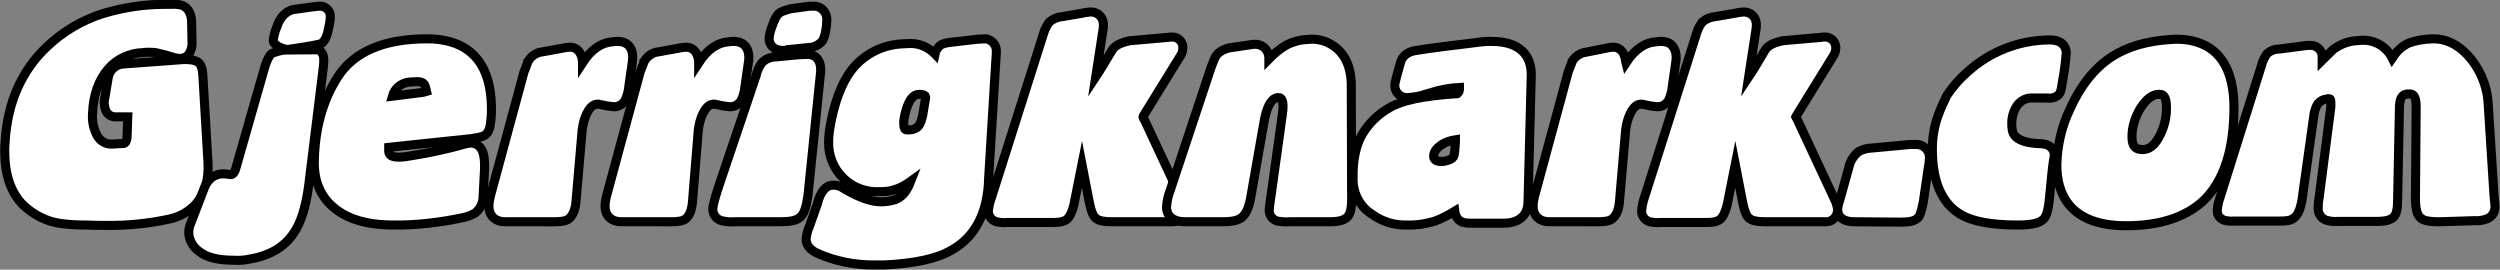
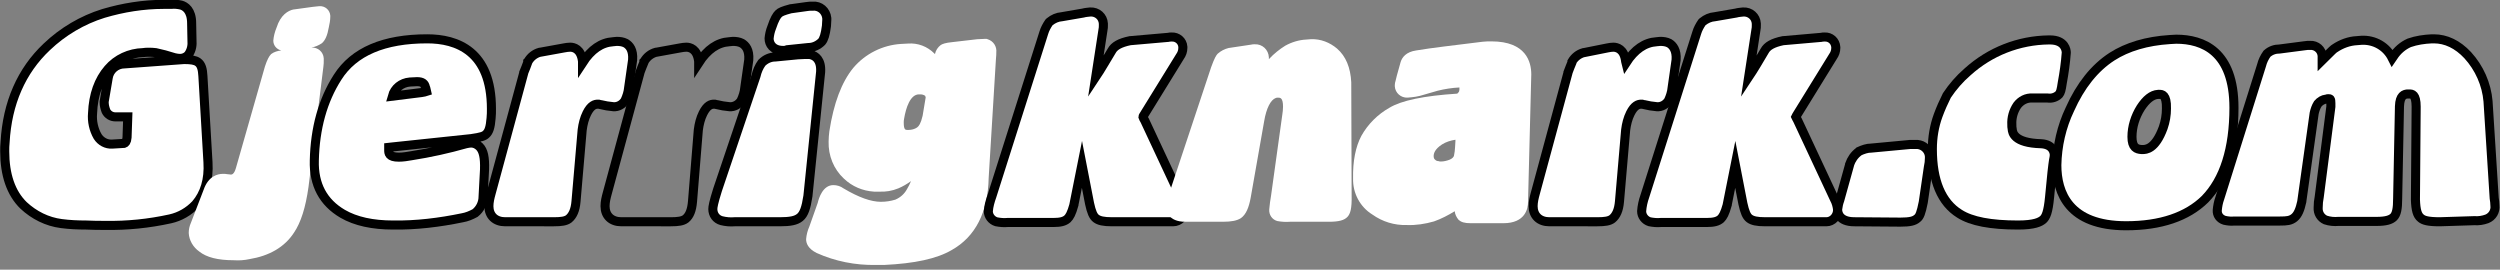
<svg xmlns="http://www.w3.org/2000/svg" version="1.1" id="Layer_1" x="0px" y="0px" viewBox="0 0 688.8 74.3" style="enable-background:new 0 0 688.8 74.3;" xml:space="preserve">
  <rect x="0" y="0" width="688.8" height="74.3" fill="#808080" stroke="none" />
  <style type="text/css">
	.st0{fill:#FFFFFF;}
	.st1{fill:none;stroke:#000000;stroke-width:2.5;stroke-miterlimit:10;}
</style>
  <g id="Layer_2_1_">
    <g id="Layer_1-2">
      <g id="Layer_1-3">
        <path class="st0" d="M29.1,62.1c-1.7,0-3.5,0-5.4-0.1c-2.3,0-4.5-0.1-6.8-0.4c-3.9-0.5-7.5-2.3-10.4-5C3,53.2,1.3,48.1,1.3,41.7     c0-0.8,0-1.6,0.1-2.5C2,28.4,5.9,19.5,12.9,12.9c4.4-4.2,9.8-7.4,15.6-9.2c5.4-1.6,11-2.5,16.6-2.5h2.1c0.9-0.1,1.8,0,2.7,0.2     c1.1,0.3,2.9,1.4,2.9,5l0.1,5.1c0.1,1.3-0.3,2.7-1.1,3.7c-0.6,0.6-1.4,0.9-2.2,0.9c-0.5,0-1-0.1-1.5-0.2l-2.7-0.8     c-0.8-0.2-1.6-0.4-2.5-0.6c-0.7-0.1-1.3-0.1-2-0.1c-0.5,0-1,0-1.5,0.1c-3.7,0.1-7.2,1.7-9.6,4.5c-2.6,3-4.1,7.1-4.3,12.2     c-0.2,2.2,0.3,4.5,1.4,6.4c0.9,1.4,2.4,2.2,4,2.1l3.3-0.2c0.3-0.1,0.7-0.4,0.8-1.6l0.2-5.7h-3.4c-1.1,0-2.1-0.6-2.6-1.6     c-0.3-0.8-0.5-1.6-0.5-2.4V28l1.1-6.5c0.3-2.2,2.2-3.9,4.5-3.9l16.4-1.2h0.1c1.9,0,3,0.2,3.7,0.7c1,0.7,1.3,2,1.4,3.8l1.4,23.8     c0.3,4.8-0.9,8.7-3.4,11.6c-1.9,2-4.3,3.4-7,4C41,61.6,35,62.2,29.1,62.1z" />
        <path class="st1" d="M29.1,62.1c-1.7,0-3.5,0-5.4-0.1c-2.3,0-4.5-0.1-6.8-0.4c-3.9-0.5-7.5-2.3-10.4-5C3,53.2,1.3,48.1,1.3,41.7     c0-0.8,0-1.6,0.1-2.5C2,28.4,5.9,19.5,12.9,12.9c4.4-4.2,9.8-7.4,15.6-9.2c5.4-1.6,11-2.5,16.6-2.5h2.1c0.9-0.1,1.8,0,2.7,0.2     c1.1,0.3,2.9,1.4,2.9,5l0.1,5.1c0.1,1.3-0.3,2.7-1.1,3.7c-0.6,0.6-1.4,0.9-2.2,0.9c-0.5,0-1-0.1-1.5-0.2l-2.7-0.8     c-0.8-0.2-1.6-0.4-2.5-0.6c-0.7-0.1-1.3-0.1-2-0.1c-0.5,0-1,0-1.5,0.1c-3.7,0.1-7.2,1.7-9.6,4.5c-2.6,3-4.1,7.1-4.3,12.2     c-0.2,2.2,0.3,4.5,1.4,6.4c0.9,1.4,2.4,2.2,4,2.1l3.3-0.2c0.3-0.1,0.7-0.4,0.8-1.6l0.2-5.7h-3.4c-1.1,0-2.1-0.6-2.6-1.6     c-0.3-0.8-0.5-1.6-0.5-2.4V28l1.1-6.5c0.3-2.2,2.2-3.9,4.5-3.9l16.4-1.2h0.1c1.9,0,3,0.2,3.7,0.7c1,0.7,1.3,2,1.4,3.8l1.4,23.8     c0.3,4.8-0.9,8.7-3.4,11.6c-1.9,2-4.3,3.4-7,4C41,61.6,35,62.2,29.1,62.1z" />
        <path class="st0" d="M64.4,71.7c-4.4,0-7.5-0.8-9.5-2.4c-1.7-1.2-2.8-3.1-2.9-5.1c0-1,0.2-1.9,0.6-2.8l3.5-9.1     c1.3-3.8,3.9-4.4,5.3-4.4c0.4,0,0.9,0,1.3,0.1c0.4,0,0.7,0.1,0.9,0.1s0.9,0,1.4-1.8L73,18.3c0.6-1.8,1.1-2.8,1.7-3.4     c0.8-0.6,1.8-0.9,2.8-1c-1.3-0.3-2.2-1.4-2.2-2.7c0.1-1.2,0.4-2.4,0.9-3.6c1.1-3.5,3.2-4.7,4.7-5h0.1l5.1-0.7     c0.6-0.1,1.2-0.1,1.9-0.2c1.6-0.1,2.9,1.1,3,2.6v0.3c0,1-0.2,2-0.4,2.9c-0.4,2.3-1,3.6-1.9,4.4c-0.9,0.6-1.8,1-2.9,1.2l0,0     c1.8-0.1,3.3,1.2,3.4,3c0,0.1,0,0.2,0,0.4c0,0.6,0,1.3-0.1,1.9L85,51.5c-0.8,5.7-2.1,9.8-4,12.6c-2.6,4-6.8,6.4-12.3,7.3     C67.3,71.7,65.9,71.8,64.4,71.7z" />
-         <path class="st1" d="M64.4,71.7c-4.4,0-7.5-0.8-9.5-2.4c-1.7-1.2-2.8-3.1-2.9-5.1c0-1,0.2-1.9,0.6-2.8l3.5-9.1     c1.3-3.8,3.9-4.4,5.3-4.4c0.4,0,0.9,0,1.3,0.1c0.4,0,0.7,0.1,0.9,0.1s0.9,0,1.4-1.8L73,18.3c0.6-1.8,1.1-2.8,1.7-3.4     c0.8-0.6,3.4-1.2,4.4-1.2c-1.3-0.3-3.8-1.2-3.8-2.5c0.1-1.2,0.4-2.4,0.9-3.6c1.1-3.5,3.2-4.7,4.7-5h0.1l5.1-0.7     c0.6-0.1,1.2-0.1,1.9-0.2c1.6-0.1,2.9,1.1,3,2.6v0.3c0,1-0.2,2-0.4,2.9c-0.4,2.3-1,3.6-1.9,4.4c-0.9,0.6-10.1,1.8-11.2,2l8.3-0.8     c1.8-0.1,3.3,1.2,3.4,3c0,0.1,0,0.2,0,0.4c0,0.6,0,1.3-0.1,1.9L85,51.5c-0.8,5.7-2.1,9.8-4,12.6c-2.6,4-6.8,6.4-12.3,7.3     C67.3,71.7,65.9,71.8,64.4,71.7z" />
        <path class="st0" d="M108.3,62c-5.6,0-10.3-1-13.9-3.1c-5.3-3.1-8-8-7.8-14.7c0.2-8.8,2.3-16.5,6.4-22.9     c4.5-7.1,12.8-10.6,24.7-10.6c8.1,0,17.7,3.3,17.7,19.3c0,0.8,0,1.7-0.1,2.6c-0.2,2.5-0.6,3.7-1.4,4.4c-0.5,0.5-1.3,0.8-4.1,1.2     L108,40.5l-0.9,0.1v0.7c0,0.9,0,2,2.8,2c1.2,0,2.3-0.2,3.5-0.4c5.1-0.8,10.1-1.9,15-3.3c0.5-0.1,1-0.2,1.4-0.2     c0.9,0,1.7,0.4,2.3,1c1.1,1.1,1.5,3,1.4,6.3l-0.4,7.5c0,1.7-0.8,3.4-2.2,4.5c-1.1,0.6-2.3,1.1-3.5,1.3     C121.1,61.3,114.7,62.1,108.3,62z M114.9,22.5c-0.7,0-1.3,0.1-2,0.1c-2.3,0.2-4.2,1.7-4.8,3.9l8-1c0.7-0.1,1.1-0.2,1.4-0.3     c-0.1-0.4-0.1-0.8-0.3-1.2C117,23.1,116.5,22.5,114.9,22.5z" />
        <path class="st1" d="M108.3,62c-5.6,0-10.3-1-13.9-3.1c-5.3-3.1-8-8-7.8-14.7c0.2-8.8,2.3-16.5,6.4-22.9     c4.5-7.1,12.8-10.6,24.7-10.6c8.1,0,17.7,3.3,17.7,19.3c0,0.8,0,1.7-0.1,2.6c-0.2,2.5-0.6,3.7-1.4,4.4c-0.5,0.5-1.3,0.8-4.1,1.2     L108,40.5l-0.9,0.1v0.7c0,0.9,0,2,2.8,2c1.2,0,2.3-0.2,3.5-0.4c5.1-0.8,10.1-1.9,15-3.3c0.5-0.1,1-0.2,1.4-0.2     c0.9,0,1.7,0.4,2.3,1c1.1,1.1,1.5,3,1.4,6.3l-0.4,7.5c0,1.7-0.8,3.4-2.2,4.5c-1.1,0.6-2.3,1.1-3.5,1.3     C121.1,61.3,114.7,62.1,108.3,62z M114.9,22.5c-0.7,0-1.3,0.1-2,0.1c-2.3,0.2-4.2,1.7-4.8,3.9l8-1c0.7-0.1,1.1-0.2,1.4-0.3     c-0.1-0.4-0.1-0.8-0.3-1.2C117,23.1,116.5,22.5,114.9,22.5z" />
        <path class="st0" d="M139.2,61.1c-2.8,0-4.5-1.7-4.5-4.3c0-1.2,0.3-2.4,0.6-3.5l9-33.2V20c0.4-1,0.8-1.9,1.1-2.8V17l0.1-0.1     c0.7-1.2,1.8-2.1,3.2-2.5h0.1l6.6-1.2c0.6-0.1,1.1-0.2,1.7-0.2c0.9,0,3,0.4,3.4,3.9v0.4c2.4-3.7,5.2-5.6,8.4-5.8     c0.3,0,0.7-0.1,1-0.1c0.9,0,1.7,0.1,2.5,0.5c1,0.6,2.1,1.8,1.9,4.6l-1.1,7.7c-0.1,1.2-0.5,2.4-1,3.5c-0.7,1.1-1.9,1.8-3.2,1.7     c-1.2-0.1-2.4-0.3-3.6-0.6c-0.2-0.1-0.5-0.1-0.7-0.1c-0.8,0-1.9,0.3-3,2.5c-0.7,1.4-1.1,3-1.3,4.6l-1.7,19.7     c-0.2,2.4-0.9,3.9-2,4.8c-0.8,0.6-2,0.8-4.1,0.8L139.2,61.1z" />
        <path class="st1" d="M139.2,61.1c-2.8,0-4.5-1.7-4.5-4.3c0-1.2,0.3-2.4,0.6-3.5l9-33.2V20c0.4-1,0.8-1.9,1.1-2.8V17l0.1-0.1     c0.7-1.2,1.8-2.1,3.2-2.5h0.1l6.6-1.2c0.6-0.1,1.1-0.2,1.7-0.2c0.9,0,3,0.4,3.4,3.9v0.4c2.4-3.7,5.2-5.6,8.4-5.8     c0.3,0,0.7-0.1,1-0.1c0.9,0,1.7,0.1,2.5,0.5c1,0.6,2.1,1.8,1.9,4.6l-1.1,7.7c-0.1,1.2-0.5,2.4-1,3.5c-0.7,1.1-1.9,1.8-3.2,1.7     c-1.2-0.1-2.4-0.3-3.6-0.6c-0.2-0.1-0.5-0.1-0.7-0.1c-0.8,0-1.9,0.3-3,2.5c-0.7,1.4-1.1,3-1.3,4.6l-1.7,19.7     c-0.2,2.4-0.9,3.9-2,4.8c-0.8,0.6-2,0.8-4.1,0.8L139.2,61.1z" />
-         <path class="st0" d="M171.2,61.1c-2.8,0-4.5-1.7-4.5-4.3c0-1.2,0.3-2.4,0.6-3.5l9-33.2V20c0.4-1,0.7-1.9,1.1-2.8V17l0.1-0.1     c0.7-1.2,1.8-2.1,3.2-2.5h0.1l6.6-1.2c0.6-0.1,1.1-0.2,1.7-0.2c0.9,0,3,0.4,3.4,3.9v0.4c2.4-3.7,5.2-5.6,8.4-5.8     c0.3,0,0.7-0.1,1-0.1c0.9,0,1.7,0.1,2.5,0.5c1,0.6,2.1,1.8,1.9,4.6l-1.1,7.7c-0.1,1.2-0.5,2.4-1,3.5c-0.7,1.1-1.9,1.8-3.2,1.7     c-1.2-0.1-2.4-0.3-3.6-0.6c-0.2-0.1-0.5-0.1-0.7-0.1c-0.8,0-1.9,0.3-3,2.5c-0.7,1.4-1.1,3-1.3,4.6l-1.6,19.7     c-0.2,2.4-0.8,3.9-1.9,4.8c-0.8,0.6-2,0.8-4.1,0.8L171.2,61.1z" />
        <path class="st1" d="M171.2,61.1c-2.8,0-4.5-1.7-4.5-4.3c0-1.2,0.3-2.4,0.6-3.5l9-33.2V20c0.4-1,0.7-1.9,1.1-2.8V17l0.1-0.1     c0.7-1.2,1.8-2.1,3.2-2.5h0.1l6.6-1.2c0.6-0.1,1.1-0.2,1.7-0.2c0.9,0,3,0.4,3.4,3.9v0.4c2.4-3.7,5.2-5.6,8.4-5.8     c0.3,0,0.7-0.1,1-0.1c0.9,0,1.7,0.1,2.5,0.5c1,0.6,2.1,1.8,1.9,4.6l-1.1,7.7c-0.1,1.2-0.5,2.4-1,3.5c-0.7,1.1-1.9,1.8-3.2,1.7     c-1.2-0.1-2.4-0.3-3.6-0.6c-0.2-0.1-0.5-0.1-0.7-0.1c-0.8,0-1.9,0.3-3,2.5c-0.7,1.4-1.1,3-1.3,4.6l-1.6,19.7     c-0.2,2.4-0.8,3.9-1.9,4.8c-0.8,0.6-2,0.8-4.1,0.8L171.2,61.1z" />
        <path class="st0" d="M202.4,61.1c-1.2,0.1-2.4,0-3.6-0.3c-1.5-0.4-2.4-1.7-2.4-3.2c0-0.6,0.2-1.8,1.3-5.3l10.6-31.4     c0.3-1.3,0.8-2.5,1.6-3.6c1-1,2.3-1.6,3.7-1.6l6.2-0.6c1.4-0.1,2.3-0.1,2.8-0.1c0.3,0,0.6,0,0.9,0.1c1.1,0.3,2.8,1.3,2.6,4.7     L222.6,54c-0.5,3.3-1.1,5-2.2,5.9s-2.7,1.2-5.6,1.2L202.4,61.1z M215.8,13.9c-2.9,0-3.9-1.8-3.9-3.3c0.1-1,0.3-2,0.7-3     c0.8-2.4,1.4-3.3,1.9-3.8s1.2-0.8,3.4-1.4h0.1l4.3-0.6c0.5-0.1,1.1-0.1,1.6-0.1c2-0.2,3.7,1.3,3.9,3.3c0,0,0,0,0,0     c0,0.2,0,0.3,0,0.5c0,0.6-0.1,1.1-0.1,1.7c-0.3,2.3-0.7,3.6-1.3,4.3c-1,1-2.3,1.6-3.7,1.6l-5.8,0.6     C216.4,13.9,216.1,13.9,215.8,13.9L215.8,13.9z" />
        <path class="st1" d="M202.4,61.1c-1.2,0.1-2.4,0-3.6-0.3c-1.5-0.4-2.4-1.7-2.4-3.2c0-0.6,0.2-1.8,1.3-5.3l10.6-31.4     c0.3-1.3,0.8-2.5,1.6-3.6c1-1,2.3-1.6,3.7-1.6l6.2-0.6c1.4-0.1,2.3-0.1,2.8-0.1c0.3,0,0.6,0,0.9,0.1c1.1,0.3,2.8,1.3,2.6,4.7     L222.6,54c-0.5,3.3-1.1,5-2.2,5.9s-2.7,1.2-5.6,1.2L202.4,61.1z M215.8,13.9c-2.9,0-3.9-1.8-3.9-3.3c0.1-1,0.3-2,0.7-3     c0.8-2.4,1.4-3.3,1.9-3.8s1.2-0.8,3.4-1.4h0.1l4.3-0.6c0.5-0.1,1.1-0.1,1.6-0.1c2-0.2,3.7,1.3,3.9,3.3c0,0,0,0,0,0     c0,0.2,0,0.3,0,0.5c0,0.6-0.1,1.1-0.1,1.7c-0.3,2.3-0.7,3.6-1.3,4.3c-1,1-2.3,1.6-3.7,1.6l-5.8,0.6     C216.4,13.9,216.1,13.9,215.8,13.9L215.8,13.9z" />
        <path class="st0" d="M241.3,73c-5.6,0.1-11.2-1-16.3-3.3c-2.4-1.2-2.9-2.7-2.9-3.8c0.1-1.2,0.4-2.4,0.9-3.5l2.3-6.5     c0.3-1.3,1.4-4.9,4.3-4.9c1,0,2,0.3,2.8,0.9c4.2,2.5,7.6,3.7,10.3,3.7c1.4,0,2.7-0.2,4-0.6c1.4-0.6,2.5-1.6,3.2-2.9     c0.4-0.7,0.8-1.4,1.1-2.2c-1.1,0.8-2.3,1.5-3.5,2c-1.7,0.7-3.5,1-5.3,0.9c-0.5,0-0.9,0-1.4,0c-3.1-0.2-6-1.4-8.3-3.6     c-2.8-2.6-4.3-6.3-4.2-10.2c0-1,0.1-1.9,0.2-2.8c1.2-7.8,3.4-13.6,6.6-17.5c3.3-3.9,8.1-6.3,13.2-6.6c0.7,0,1.3-0.1,1.9-0.1     c2.7-0.2,5.3,0.8,7.2,2.7l0.2,0.2c0.2-1,0.8-1.9,1.6-2.5c0.5-0.3,1.2-0.6,3.2-0.8l6.9-0.8h0.1l2.1-0.1h0.3l0.3,0.1     c1.6,0.5,2.6,2,2.4,3.7c0,0.3,0,0.9-0.1,1.8L272.4,49c-0.2,9.4-3.6,16.2-10.2,19.9c-4.1,2.4-10.2,3.7-18.6,4.1     C242.8,73,242.1,73,241.3,73z M253.2,26c-2.4,0-3.6,3.7-4.1,6.7c-0.1,0.4-0.1,0.8-0.1,1.1c0,2,0.5,2,1,2h0.3     c0.8,0,1.7-0.2,2.4-0.7l0.1-0.1c0.3-0.2,0.9-0.9,1.4-3.1l0.8-4.8c0.1-0.2,0-0.5-0.1-0.7c-0.4-0.3-0.9-0.4-1.4-0.4L253.2,26z" />
-         <path class="st1" d="M241.3,73c-5.6,0.1-11.2-1-16.3-3.3c-2.4-1.2-2.9-2.7-2.9-3.8c0.1-1.2,0.4-2.4,0.9-3.5l2.3-6.5     c0.3-1.3,1.4-4.9,4.3-4.9c1,0,2,0.3,2.8,0.9c4.2,2.5,7.6,3.7,10.3,3.7c1.4,0,2.7-0.2,4-0.6c1.4-0.6,2.5-1.6,3.2-2.9     c0.4-0.7,0.8-1.4,1.1-2.2c-1.1,0.8-2.3,1.5-3.5,2c-1.7,0.7-3.5,1-5.3,0.9c-0.5,0-0.9,0-1.4,0c-3.1-0.2-6-1.4-8.3-3.6     c-2.8-2.6-4.3-6.3-4.2-10.2c0-1,0.1-1.9,0.2-2.8c1.2-7.8,3.4-13.6,6.6-17.5c3.3-3.9,8.1-6.3,13.2-6.6c0.7,0,1.3-0.1,1.9-0.1     c2.7-0.2,5.3,0.8,7.2,2.7l0.2,0.2c0.2-1,0.8-1.9,1.6-2.5c0.5-0.3,1.2-0.6,3.2-0.8l6.9-0.8h0.1l2.1-0.1h0.3l0.3,0.1     c1.6,0.5,2.6,2,2.4,3.7c0,0.3,0,0.9-0.1,1.8L272.4,49c-0.2,9.4-3.6,16.2-10.2,19.9c-4.1,2.4-10.2,3.7-18.6,4.1     C242.8,73,242.1,73,241.3,73z M253.2,26c-2.4,0-3.6,3.7-4.1,6.7c-0.1,0.4-0.1,0.8-0.1,1.1c0,2,0.5,2,1,2h0.3     c0.8,0,1.7-0.2,2.4-0.7l0.1-0.1c0.3-0.2,0.9-0.9,1.4-3.1l0.8-4.8c0.1-0.2,0-0.5-0.1-0.7c-0.4-0.3-0.9-0.4-1.4-0.4L253.2,26z" />
        <path class="st0" d="M306.4,61.1c-2.4,0-3.6-0.3-4.4-0.9s-1.3-1.8-1.8-4.1l-2.1-10.8l-2.2,11v0.1c-0.7,2.5-1.2,3.3-1.8,3.9     c-0.8,0.7-1.9,1-3.9,1h-12.6c-1,0.1-2.1,0-3.1-0.2c-1.3-0.4-2.2-1.6-2.2-2.9c0.1-1.4,0.5-2.8,1-4.2L287.6,9     c0.3-1,0.8-1.9,1.4-2.8l0.1-0.1l0.1-0.1c1-0.8,2.1-1.3,3.4-1.4l5.8-1c0.7-0.2,1.3-0.2,2-0.3c1.9-0.1,3.5,1.3,3.6,3.2     c0,0.2,0,0.3,0,0.5c0,0.4,0,0.8-0.1,1.2l-2,13c1.4-2.1,2.8-4.6,4.4-7.2c0.7-1.3,2.2-2.2,5.1-2.8h0.1l10.3-0.9     c0.3-0.1,0.7-0.1,1-0.1c1.6-0.1,3,1.1,3.1,2.7v0.3c0,0.9-0.3,1.7-0.8,2.4l-10,16.2c-0.1,0.2-0.2,0.3-0.2,0.4     c0.1,0.3,0.3,0.7,0.5,1l10.1,21.6c0.5,0.9,0.8,1.9,0.9,3c0,1.8-1.4,3.3-3.2,3.3h-0.4L306.4,61.1z" />
        <path class="st1" d="M306.4,61.1c-2.4,0-3.6-0.3-4.4-0.9s-1.3-1.8-1.8-4.1l-2.1-10.8l-2.2,11v0.1c-0.7,2.5-1.2,3.3-1.8,3.9     c-0.8,0.7-1.9,1-3.9,1h-12.6c-1,0.1-2.1,0-3.1-0.2c-1.3-0.4-2.2-1.6-2.2-2.9c0.1-1.4,0.5-2.8,1-4.2L287.6,9     c0.3-1,0.8-1.9,1.4-2.8l0.1-0.1l0.1-0.1c1-0.8,2.1-1.3,3.4-1.4l5.8-1c0.7-0.2,1.3-0.2,2-0.3c1.9-0.1,3.5,1.3,3.6,3.2     c0,0.2,0,0.3,0,0.5c0,0.4,0,0.8-0.1,1.2l-2,13c1.4-2.1,2.8-4.6,4.4-7.2c0.7-1.3,2.2-2.2,5.1-2.8h0.1l10.3-0.9     c0.3-0.1,0.7-0.1,1-0.1c1.6-0.1,3,1.1,3.1,2.7v0.3c0,0.9-0.3,1.7-0.8,2.4l-10,16.2c-0.1,0.2-0.2,0.3-0.2,0.4     c0.1,0.3,0.3,0.7,0.5,1l10.1,21.6c0.5,0.9,0.8,1.9,0.9,3c0,1.8-1.4,3.3-3.2,3.3h-0.4L306.4,61.1z" />
        <path class="st0" d="M355.4,61.1c-1.2,0.1-2.4,0-3.5-0.2c-1.4-0.4-2.3-1.7-2.2-3.2c0.1-1.3,0.3-2.6,0.5-3.8l3.1-22.3     c0.1-0.7,0.2-1.4,0.2-2.2c0-2.5-0.8-2.5-1.4-2.5c-0.2,0-0.4,0-0.6,0.1c-1.4,0.5-2.6,2.8-3.2,6.4l-3.7,21     c-0.5,2.8-1.3,4.7-2.7,5.7c-1.1,0.7-2.6,1-5,1h-10.3c-4.8,0-5.2-3-5.2-4c0.1-1.6,0.4-3.1,1-4.6l11.3-34c0.9-2.5,1.4-3.3,1.8-3.7     c0.9-0.8,1.9-1.3,3.1-1.6h0.1l6-0.9c0.3-0.1,0.7-0.1,1-0.1c2.1-0.1,3.8,1.5,3.9,3.6c0,0.1,0,0.3,0,0.4v0.1l0.1-0.1     c1.3-1.4,2.8-2.6,4.4-3.6c1.8-1,3.8-1.6,5.8-1.7c0.5,0,0.9-0.1,1.3-0.1c2.7-0.1,5.2,0.9,7.2,2.6c2.4,2.1,3.7,5.2,3.9,9.3l0.1,31     c0.1,3.9-0.4,5.2-1.1,6c-0.9,1-2.4,1.4-5.2,1.4L355.4,61.1z" />
-         <path class="st1" d="M355.4,61.1c-1.2,0.1-2.4,0-3.5-0.2c-1.4-0.4-2.3-1.7-2.2-3.2c0.1-1.3,0.3-2.6,0.5-3.8l3.1-22.3     c0.1-0.7,0.2-1.4,0.2-2.2c0-2.5-0.8-2.5-1.4-2.5c-0.2,0-0.4,0-0.6,0.1c-1.4,0.5-2.6,2.8-3.2,6.4l-3.7,21     c-0.5,2.8-1.3,4.7-2.7,5.7c-1.1,0.7-2.6,1-5,1h-10.3c-4.8,0-5.2-3-5.2-4c0.1-1.6,0.4-3.1,1-4.6l11.3-34c0.9-2.5,1.4-3.3,1.8-3.7     c0.9-0.8,1.9-1.3,3.1-1.6h0.1l6-0.9c0.3-0.1,0.7-0.1,1-0.1c2.1-0.1,3.8,1.5,3.9,3.6c0,0.1,0,0.3,0,0.4v0.1l0.1-0.1     c1.3-1.4,2.8-2.6,4.4-3.6c1.8-1,3.8-1.6,5.8-1.7c0.5,0,0.9-0.1,1.3-0.1c2.7-0.1,5.2,0.9,7.2,2.6c2.4,2.1,3.7,5.2,3.9,9.3l0.1,31     c0.1,3.9-0.4,5.2-1.1,6c-0.9,1-2.4,1.4-5.2,1.4L355.4,61.1z" />
        <path class="st0" d="M387.6,62c-3.4,0.1-6.7-0.9-9.5-2.9c-3.4-2.1-5.4-5.9-5.3-9.9c-0.1-4.8,0.7-8.8,2.3-11.8     c1.8-3.2,4.5-5.9,7.7-7.7c3.3-2,9.4-3.3,18.7-3.9l0.3-0.3c0.2-0.2,0.3-0.5,0.3-0.8c0-0.2,0-0.4,0-0.6c-2,0.1-4,0.4-6,0.9     c-0.4,0.1-1.4,0.4-3.8,1.1c-1.5,0.5-3,0.7-4.5,0.8c-1.8,0.1-3.4-1.3-3.5-3.1c0,0,0,0,0,0c0-0.1,0-0.3,0-0.4     c0-0.4,0.1-0.8,0.2-1.1c0.1-0.5,0.4-1.7,1.4-5.2c0.4-1.3,1.5-2.8,4.3-3.2c4.1-0.7,10.3-1.4,18.3-2.4c0.9-0.1,1.7-0.1,2.4-0.1     c9.6,0,11,5.7,11,9.1L421,55.7c0,1.7-0.7,5.8-6.8,5.8h-9c-1.7,0-2.6-0.3-3.3-0.9c-0.6-0.7-1-1.5-1.1-2.4     c-1.8,1.1-3.7,2.1-5.7,2.8C392.7,61.7,390.1,62.1,387.6,62z M397,44.5c0.8,0,1.6-0.2,2.4-0.5c0.7-0.3,1.1-0.7,1.2-1.1l0.2-1.2     c0.1-0.6,0.1-1.5,0.2-2.8v-0.4c-1.3,0.2-2.6,0.6-3.7,1.3c-2,1.3-2.3,2.5-2.3,3.2c0,0.4,0.1,0.8,0.4,1c0.3,0.3,0.6,0.4,1,0.4     C396.5,44.5,397,44.5,397,44.5z" />
-         <path class="st1" d="M387.6,62c-3.4,0.1-6.7-0.9-9.5-2.9c-3.4-2.1-5.4-5.9-5.3-9.9c-0.1-4.8,0.7-8.8,2.3-11.8     c1.8-3.2,4.5-5.9,7.7-7.7c3.3-2,9.4-3.3,18.7-3.9l0.3-0.3c0.2-0.2,0.3-0.5,0.3-0.8c0-0.2,0-0.4,0-0.6c-2,0.1-4,0.4-6,0.9     c-0.4,0.1-1.4,0.4-3.8,1.1c-1.5,0.5-3,0.7-4.5,0.8c-1.8,0.1-3.4-1.3-3.5-3.1c0,0,0,0,0,0c0-0.1,0-0.3,0-0.4     c0-0.4,0.1-0.8,0.2-1.1c0.1-0.5,0.4-1.7,1.4-5.2c0.4-1.3,1.5-2.8,4.3-3.2c4.1-0.7,10.3-1.4,18.3-2.4c0.9-0.1,1.7-0.1,2.4-0.1     c9.6,0,11,5.7,11,9.1L421,55.7c0,1.7-0.7,5.8-6.8,5.8h-9c-1.7,0-2.6-0.3-3.3-0.9c-0.6-0.7-1-1.5-1.1-2.4     c-1.8,1.1-3.7,2.1-5.7,2.8C392.7,61.7,390.1,62.1,387.6,62z M397,44.5c0.8,0,1.6-0.2,2.4-0.5c0.7-0.3,1.1-0.7,1.2-1.1l0.2-1.2     c0.1-0.6,0.1-1.5,0.2-2.8v-0.4c-1.3,0.2-2.6,0.6-3.7,1.3c-2,1.3-2.3,2.5-2.3,3.2c0,0.4,0.1,0.8,0.4,1c0.3,0.3,0.6,0.4,1,0.4     C396.5,44.5,397,44.5,397,44.5z" />
        <path class="st0" d="M426.9,61.1c-2.8,0-4.5-1.7-4.5-4.3c0-1.2,0.3-2.4,0.6-3.5l9-33.2V20c0.4-1,0.7-1.9,1.1-2.8V17     c0.7-1.2,1.8-2.1,3.2-2.5h0.1l6.5-1.3c0.5-0.1,1.1-0.2,1.6-0.2c0.9,0,3,0.4,3.4,3.9l0.1,0.4c2.4-3.7,5.2-5.6,8.4-5.8     c0.3,0,0.7-0.1,1-0.1c0.9,0,1.7,0.1,2.5,0.5c1,0.6,2.1,1.9,1.9,4.6l-1.1,7.7c-0.1,1.2-0.5,2.4-1,3.5c-0.7,1.1-1.9,1.8-3.2,1.7     c-1.2-0.1-2.4-0.3-3.6-0.6c-0.2-0.1-0.5-0.1-0.7-0.1c-0.8,0-1.9,0.3-3,2.5c-0.7,1.4-1.1,3-1.3,4.6l-1.7,19.7     c-0.2,2.4-0.9,3.9-2,4.8c-0.8,0.6-2,0.8-4.1,0.8L426.9,61.1z" />
        <path class="st1" d="M426.9,61.1c-2.8,0-4.5-1.7-4.5-4.3c0-1.2,0.3-2.4,0.6-3.5l9-33.2V20c0.4-1,0.7-1.9,1.1-2.8V17     c0.7-1.2,1.8-2.1,3.2-2.5h0.1l6.5-1.3c0.5-0.1,1.1-0.2,1.6-0.2c0.9,0,3,0.4,3.4,3.9l0.1,0.4c2.4-3.7,5.2-5.6,8.4-5.8     c0.3,0,0.7-0.1,1-0.1c0.9,0,1.7,0.1,2.5,0.5c1,0.6,2.1,1.9,1.9,4.6l-1.1,7.7c-0.1,1.2-0.5,2.4-1,3.5c-0.7,1.1-1.9,1.8-3.2,1.7     c-1.2-0.1-2.4-0.3-3.6-0.6c-0.2-0.1-0.5-0.1-0.7-0.1c-0.8,0-1.9,0.3-3,2.5c-0.7,1.4-1.1,3-1.3,4.6l-1.7,19.7     c-0.2,2.4-0.9,3.9-2,4.8c-0.8,0.6-2,0.8-4.1,0.8L426.9,61.1z" />
        <path class="st0" d="M486.4,61.1c-2.4,0-3.6-0.3-4.4-0.9s-1.3-1.8-1.8-4.1l-2.1-10.8l-2.2,11v0.1c-0.7,2.5-1.2,3.3-1.8,3.9     c-0.8,0.7-1.9,1-3.9,1h-12.6c-1,0.1-2.1,0-3.1-0.2c-1.3-0.4-2.2-1.6-2.2-2.9c0.1-1.4,0.4-2.8,0.9-4.2L467.5,9     c0.3-1,0.8-1.9,1.4-2.8l0.1-0.1l0.1-0.1c1-0.8,2.1-1.3,3.4-1.4l5.8-1c0.7-0.2,1.3-0.2,2-0.3c1.9-0.1,3.5,1.3,3.6,3.2     c0,0.2,0,0.3,0,0.5c0,0.4,0,0.8-0.1,1.2l-2,13c1.4-2.1,2.8-4.5,4.4-7.2c0.7-1.3,2.2-2.2,5.1-2.8h0.1l10.3-0.9     c0.3-0.1,0.7-0.1,1-0.1c1.6-0.1,3,1.1,3.1,2.8v0.2c0,0.9-0.3,1.7-0.8,2.4l-10,16.2l-0.2,0.4c0.1,0.2,0.2,0.5,0.5,1l10.1,21.6     c0.5,0.9,0.8,2,0.9,3c0,1.8-1.4,3.3-3.1,3.3c0,0,0,0,0,0c-0.1,0-0.2,0-0.4,0H486.4z" />
        <path class="st1" d="M486.4,61.1c-2.4,0-3.6-0.3-4.4-0.9s-1.3-1.8-1.8-4.1l-2.1-10.8l-2.2,11v0.1c-0.7,2.5-1.2,3.3-1.8,3.9     c-0.8,0.7-1.9,1-3.9,1h-12.6c-1,0.1-2.1,0-3.1-0.2c-1.3-0.4-2.2-1.6-2.2-2.9c0.1-1.4,0.4-2.8,0.9-4.2L467.5,9     c0.3-1,0.8-1.9,1.4-2.8l0.1-0.1l0.1-0.1c1-0.8,2.1-1.3,3.4-1.4l5.8-1c0.7-0.2,1.3-0.2,2-0.3c1.9-0.1,3.5,1.3,3.6,3.2     c0,0.2,0,0.3,0,0.5c0,0.4,0,0.8-0.1,1.2l-2,13c1.4-2.1,2.8-4.5,4.4-7.2c0.7-1.3,2.2-2.2,5.1-2.8h0.1l10.3-0.9     c0.3-0.1,0.7-0.1,1-0.1c1.6-0.1,3,1.1,3.1,2.8v0.2c0,0.9-0.3,1.7-0.8,2.4l-10,16.2l-0.2,0.4c0.1,0.2,0.2,0.5,0.5,1l10.1,21.6     c0.5,0.9,0.8,2,0.9,3c0,1.8-1.4,3.3-3.1,3.3c0,0,0,0,0,0c-0.1,0-0.2,0-0.4,0H486.4z" />
        <path class="st0" d="M510.9,61.1c-4.3,0-4.6-2.6-4.6-3.4c0.1-0.9,0.3-1.8,0.6-2.6l2.7-9.7v-0.1c0.5-1.4,1.3-2.6,2.5-3.5l0.1-0.1     c1.1-0.5,2.2-0.9,3.4-0.9l10.7-1c0.7,0,1.2,0,1.5,0c0.4,0,0.8,0,1.1,0.1c1.6,0.4,2.8,1.9,2.7,3.6c0,0.9-0.1,1.7-0.3,2.6l-1.4,9.6     c-0.6,3-1,4-1.7,4.5c-0.8,0.7-2,1-4.6,1L510.9,61.1z" />
        <path class="st1" d="M510.9,61.1c-4.3,0-4.6-2.6-4.6-3.4c0.1-0.9,0.3-1.8,0.6-2.6l2.7-9.7v-0.1c0.5-1.4,1.3-2.6,2.5-3.5l0.1-0.1     c1.1-0.5,2.2-0.9,3.4-0.9l10.7-1c0.7,0,1.2,0,1.5,0c0.4,0,0.8,0,1.1,0.1c1.6,0.4,2.8,1.9,2.7,3.6c0,0.9-0.1,1.7-0.3,2.6l-1.4,9.6     c-0.6,3-1,4-1.7,4.5c-0.8,0.7-2,1-4.6,1L510.9,61.1z" />
        <path class="st0" d="M556,62c-7.5,0-12.8-1-16.1-3.1c-5-3.1-7.5-9.1-7.5-17.8c0-3.2,0.5-6.3,1.6-9.3c0.7-1.9,1.5-3.7,2.4-5.5     c1.6-2.4,3.5-4.6,5.7-6.5c6.2-5.6,14.1-8.7,22.4-8.8h0.3c4.2,0,4.5,2.9,4.5,3.5c-0.2,2.8-0.6,5.6-1.1,8.3     c-0.3,2.1-0.5,2.7-0.9,3.2c-0.8,0.8-2,1.2-3.2,1H560c-1.7-0.1-3.2,0.7-4.2,2c-1.1,1.6-1.6,3.5-1.5,5.3c0,0.4,0,0.9,0.1,1.3     c0.1,0.9,0.4,3.8,8,4c3.4,0.2,3.6,2.6,3.6,3.1c0,0.5-0.1,0.9-0.2,1.4c-0.2,1.2-0.6,4.6-1.1,10.2c-0.4,4.2-1,5.5-1.8,6.2     S560.5,62,556,62z" />
        <path class="st1" d="M556,62c-7.5,0-12.8-1-16.1-3.1c-5-3.1-7.5-9.1-7.5-17.8c0-3.2,0.5-6.3,1.6-9.3c0.7-1.9,1.5-3.7,2.4-5.5     c1.6-2.4,3.5-4.6,5.7-6.5c6.2-5.6,14.1-8.7,22.4-8.8h0.3c4.2,0,4.5,2.9,4.5,3.5c-0.2,2.8-0.6,5.6-1.1,8.3     c-0.3,2.1-0.5,2.7-0.9,3.2c-0.8,0.8-2,1.2-3.2,1H560c-1.7-0.1-3.2,0.7-4.2,2c-1.1,1.6-1.6,3.5-1.5,5.3c0,0.4,0,0.9,0.1,1.3     c0.1,0.9,0.4,3.8,8,4c3.4,0.2,3.6,2.6,3.6,3.1c0,0.5-0.1,0.9-0.2,1.4c-0.2,1.2-0.6,4.6-1.1,10.2c-0.4,4.2-1,5.5-1.8,6.2     S560.5,62,556,62z" />
        <path class="st0" d="M585.8,62.2c-15.8,0-19.1-9.1-19.1-16.7c0.1-5.3,1.3-10.6,3.6-15.4c2.9-6.5,6.8-11.4,11.6-14.5     c4.2-2.7,9.6-4.3,15.9-4.7c0.6,0,1.2-0.1,1.8-0.1c7.3,0,15.9,3.3,15.9,18.9c0,11.3-2.7,19.8-8,25.2     C602.6,59.7,595.3,62.2,585.8,62.2z M595,26h-0.4c-1.7,0.1-3.3,1.4-4.8,3.7c-1.5,2.4-2.4,5.2-2.4,8c0,3,1.3,3.4,2.6,3.5h0.3     c0.9,0,3.5,0,5.7-6c0.6-1.7,0.9-3.5,0.9-5.3C597,26,595.6,26,595,26z" />
        <path class="st1" d="M585.8,62.2c-15.8,0-19.1-9.1-19.1-16.7c0.1-5.3,1.3-10.6,3.6-15.4c2.9-6.5,6.8-11.4,11.6-14.5     c4.2-2.7,9.6-4.3,15.9-4.7c0.6,0,1.2-0.1,1.8-0.1c7.3,0,15.9,3.3,15.9,18.9c0,11.3-2.7,19.8-8,25.2     C602.6,59.7,595.3,62.2,585.8,62.2z M595,26h-0.4c-1.7,0.1-3.3,1.4-4.8,3.7c-1.5,2.4-2.4,5.2-2.4,8c0,3,1.3,3.4,2.6,3.5h0.3     c0.9,0,3.5,0,5.7-6c0.6-1.7,0.9-3.5,0.9-5.3C597,26,595.6,26,595,26z" />
        <path class="st0" d="M672.2,61.1c-3.3,0-4.5-0.4-5.2-1c-1-0.8-1.4-2.2-1.5-5.1l0.2-25.6c0-3.5-1.2-3.5-1.8-3.5     c-0.2,0-0.5,0-0.7,0c-0.7,0.1-2,0.3-2.1,3.4l-0.5,25.4c0,2.8-0.3,4.3-1.1,5.1s-2.2,1.2-4.7,1.2h-10.5c-1.2,0.1-2.4,0-3.6-0.4     c-1.3-0.6-2.1-1.9-2-3.4c0-1,0.1-2,0.3-3l3.2-24.8c0-0.3,0-0.7,0-1c0-1.2-0.2-1.2-0.7-1.2c-0.2,0-0.3,0-0.5,0.1h-0.1     c-0.9,0.1-1.7,0.6-2.3,1.3c-0.5,0.8-0.8,1.7-1,2.6l-3.4,24.2v0.1c-0.5,2.3-1.1,3.7-2.1,4.5s-2,0.9-3.9,0.9h-12.6     c-0.9,0.1-1.8,0-2.7-0.2c-1.3-0.4-2.1-1.5-2-2.8c0.1-1.1,0.3-2.2,0.7-3.3l11.5-36.6c0.3-1.2,0.8-2.2,1.5-3.2     c1-0.9,2.2-1.3,3.5-1.3l6.9-0.9c0.5-0.1,1-0.1,1.5-0.1c1.7-0.1,3.2,1.2,3.3,2.9c0,0.1,0,0.2,0,0.4c0,0.3,0,0.6,0,0.8     c2.9-2.9,3.3-3.2,3.5-3.3c1.8-1.2,3.9-2,6.1-2.1c0.4,0,0.8-0.1,1.2-0.1c3.6-0.2,6.9,1.7,8.5,4.9c0,0,0.2-0.3,0.3-0.4     c1.1-1.7,2.6-3,4.4-3.8c2-0.7,4.1-1,6.2-1.1h0.6c3.3,0,6.5,1.5,9.3,4.5c3.2,3.5,5.2,8,5.6,12.7l1.7,26.7c0.1,0.7,0.2,1.3,0.2,2     c0.2,1.6-0.7,3.1-2.2,3.7c-1.1,0.4-2.3,0.6-3.5,0.5L672.2,61.1z" />
        <path class="st1" d="M672.2,61.1c-3.3,0-4.5-0.4-5.2-1c-1-0.8-1.4-2.2-1.5-5.1l0.2-25.6c0-3.5-1.2-3.5-1.8-3.5     c-0.2,0-0.5,0-0.7,0c-0.7,0.1-2,0.3-2.1,3.4l-0.5,25.4c0,2.8-0.3,4.3-1.1,5.1s-2.2,1.2-4.7,1.2h-10.5c-1.2,0.1-2.4,0-3.6-0.4     c-1.3-0.6-2.1-1.9-2-3.4c0-1,0.1-2,0.3-3l3.2-24.8c0-0.3,0-0.7,0-1c0-1.2-0.2-1.2-0.7-1.2c-0.2,0-0.3,0-0.5,0.1h-0.1     c-0.9,0.1-1.7,0.6-2.3,1.3c-0.5,0.8-0.8,1.7-1,2.6l-3.4,24.2v0.1c-0.5,2.3-1.1,3.7-2.1,4.5s-2,0.9-3.9,0.9h-12.6     c-0.9,0.1-1.8,0-2.7-0.2c-1.3-0.4-2.1-1.5-2-2.8c0.1-1.1,0.3-2.2,0.7-3.3l11.5-36.6c0.3-1.2,0.8-2.2,1.5-3.2     c1-0.9,2.2-1.3,3.5-1.3l6.9-0.9c0.5-0.1,1-0.1,1.5-0.1c1.7-0.1,3.2,1.2,3.3,2.9c0,0.1,0,0.2,0,0.4c0,0.3,0,0.6,0,0.8     c2.9-2.9,3.3-3.2,3.5-3.3c1.8-1.2,3.9-2,6.1-2.1c0.4,0,0.8-0.1,1.2-0.1c3.6-0.2,6.9,1.7,8.5,4.9c0,0,0.2-0.3,0.3-0.4     c1.1-1.7,2.6-3,4.4-3.8c2-0.7,4.1-1,6.2-1.1h0.6c3.3,0,6.5,1.5,9.3,4.5c3.2,3.5,5.2,8,5.6,12.7l1.7,26.7c0.1,0.7,0.2,1.3,0.2,2     c0.2,1.6-0.7,3.1-2.2,3.7c-1.1,0.4-2.3,0.6-3.5,0.5L672.2,61.1z" />
      </g>
    </g>
  </g>
</svg>